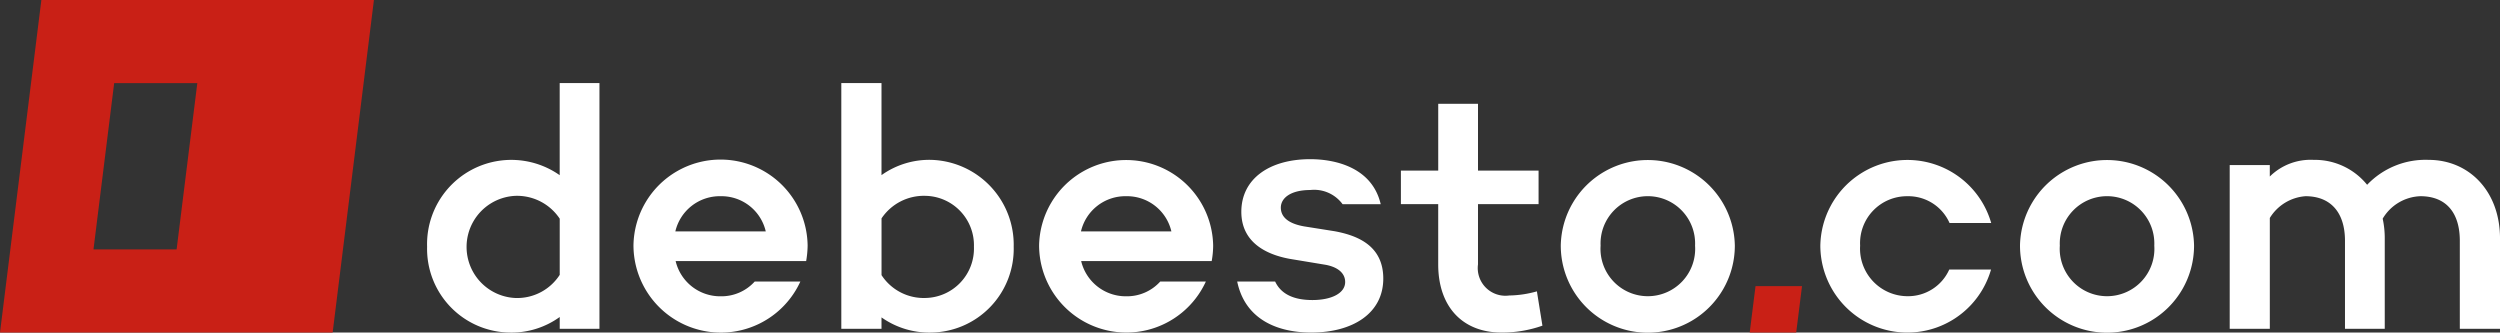
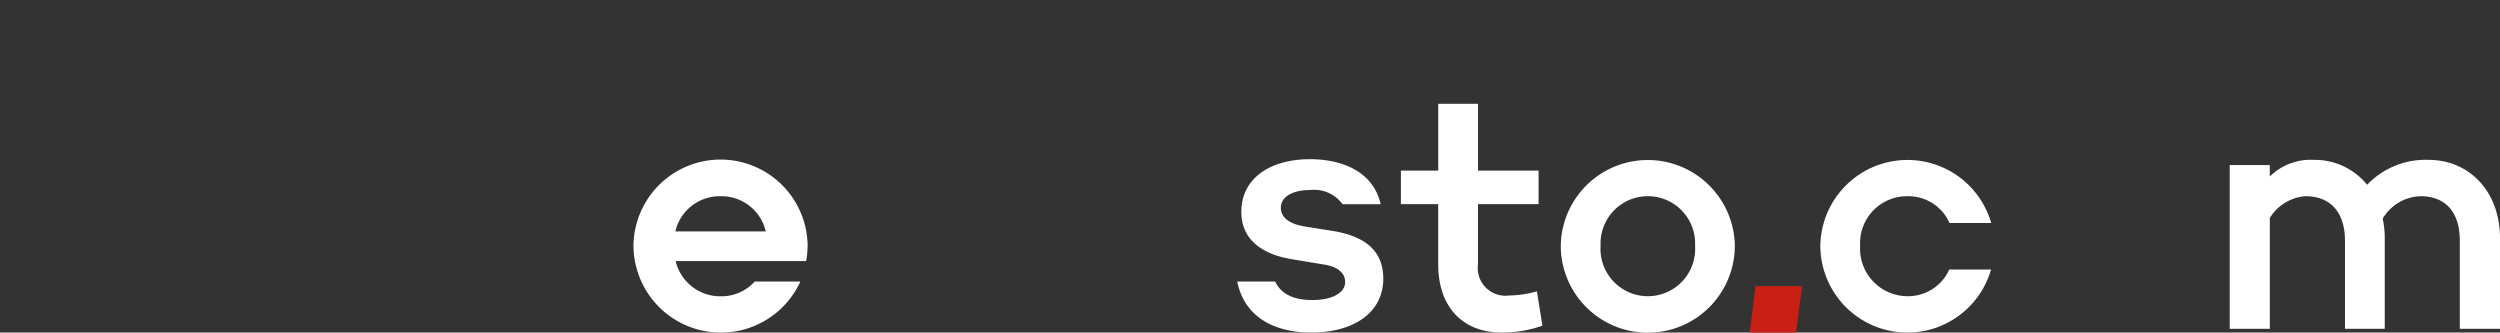
<svg xmlns="http://www.w3.org/2000/svg" width="220.046" height="29.27" viewBox="0 0 220.046 29.27">
  <rect x="0" y="0" width="220.046" height="29.27" fill="#333333" stroke="none" />
  <g id="debesto-logo-white" transform="translate(-3 -4.03)">
    <g id="_2292673646912" transform="translate(3 4.03)">
-       <path id="Path_1537" data-name="Path 1537" d="M61.533,34.092h-3.5v-1.04a7.256,7.256,0,0,1-4.422,1.37A7.37,7.37,0,0,1,46.36,26.87a7.414,7.414,0,0,1,11.67-6.3V12.46h3.5V34.092Zm-3.5-4.751h0V24.4a4.512,4.512,0,0,0-3.9-2.011,4.5,4.5,0,0,0,0,8.991,4.458,4.458,0,0,0,3.9-2.037Z" transform="translate(-8.767 -5.151)" fill="#fff" />
-       <path id="Path_1538" data-name="Path 1538" d="M103.583,26.87a7.37,7.37,0,0,1-7.248,7.552,7.286,7.286,0,0,1-4.387-1.335v1.006H88.41V12.46h3.537v8.106a7.233,7.233,0,0,1,4.387-1.344A7.476,7.476,0,0,1,103.583,26.87Zm-3.5,0h0a4.349,4.349,0,0,0-4.266-4.482,4.489,4.489,0,0,0-3.867,1.985v4.994a4.435,4.435,0,0,0,3.867,2.011,4.351,4.351,0,0,0,4.266-4.508Z" transform="translate(-14.359 -5.151)" fill="#fff" />
      <path id="Path_1539" data-name="Path 1539" d="M157.679,34.095a10.606,10.606,0,0,1-3.6.607c-3.442,0-5.575-2.28-5.575-6V23.4H145.22V20.448h3.286V14.57h3.5v5.878h5.332V23.4h-5.332v5.3a2.435,2.435,0,0,0,2.748,2.74,9.31,9.31,0,0,0,2.436-.364l.486,3.017Z" transform="translate(-21.915 -5.432)" fill="#fff" />
      <path id="Path_1540" data-name="Path 1540" d="M176.77,27.812a7.66,7.66,0,0,1-15.32,0,7.661,7.661,0,0,1,15.32,0Zm-3.5,0h0a4.162,4.162,0,1,0-8.315,0,4.167,4.167,0,1,0,8.315,0Z" transform="translate(-24.073 -6.189)" fill="#fff" />
-       <path id="Path_1541" data-name="Path 1541" d="M223.39,27.812a7.66,7.66,0,0,1-15.32,0,7.661,7.661,0,0,1,15.32,0Zm-3.5,0h0a4.162,4.162,0,1,0-8.315,0,4.167,4.167,0,1,0,8.315,0Z" transform="translate(-30.273 -6.189)" fill="#fff" />
      <path id="Path_1542" data-name="Path 1542" d="M253.151,27.179v7.95h-3.537V27.387c0-2.523-1.248-3.928-3.468-3.928a4.016,4.016,0,0,0-3.321,1.977,8.076,8.076,0,0,1,.182,1.743v7.95h-3.5V27.387c0-2.523-1.283-3.928-3.477-3.928a4.021,4.021,0,0,0-3.139,1.916v9.754H229.36V20.72h3.529v1.006a5.11,5.11,0,0,1,3.867-1.465,5.917,5.917,0,0,1,4.7,2.194,7.089,7.089,0,0,1,5.419-2.194c3.537,0,6.277,2.74,6.277,6.919Z" transform="translate(-33.105 -6.189)" fill="#fff" />
      <path id="Path_1543" data-name="Path 1543" d="M181.142,33.08l-.512,4.084h4.092l.512-4.084Z" transform="translate(-26.624 -7.894)" fill="#c92016" />
      <path id="Path_1544" data-name="Path 1544" d="M82.509,29.173a8.726,8.726,0,0,0,.13-1.361,7.665,7.665,0,0,0-15.329,0A7.693,7.693,0,0,0,82,30.968H77.983a3.945,3.945,0,0,1-2.991,1.3,4.031,4.031,0,0,1-3.971-3.1H82.509Zm-7.517-5.714h0a4,4,0,0,1,3.962,3.1H70.995A4.016,4.016,0,0,1,74.992,23.459Z" transform="translate(-11.553 -6.189)" fill="#fff" />
-       <path id="Path_1545" data-name="Path 1545" d="M123.68,29.173a7.79,7.79,0,0,0,.13-1.361,7.661,7.661,0,0,0-15.32,0,7.687,7.687,0,0,0,14.678,3.156h-4.014a3.945,3.945,0,0,1-2.991,1.3,4.038,4.038,0,0,1-3.971-3.1H123.68Zm-7.517-5.714h0a4.007,4.007,0,0,1,3.971,3.1h-7.959A4.013,4.013,0,0,1,116.163,23.459Z" transform="translate(-17.03 -6.189)" fill="#fff" />
      <path id="Path_1546" data-name="Path 1546" d="M137.157,26.528l-2.679-.425c-1.552-.277-2.037-.945-2.037-1.647,0-.858.884-1.552,2.584-1.552a3.107,3.107,0,0,1,2.852,1.248h3.355c-.746-3.2-3.928-3.962-6.208-3.962-3.589,0-6.06,1.734-6.06,4.63,0,2.618,2.072,3.745,4.266,4.144l3.139.52c1.127.208,1.734.763,1.734,1.517,0,.98-1.188,1.587-2.887,1.587-1.6,0-2.748-.5-3.277-1.63H128.6c.685,3.3,3.485,4.491,6.52,4.491,3.624,0,6.338-1.673,6.338-4.751,0-2.8-2.107-3.771-4.3-4.17Z" transform="translate(-19.704 -6.179)" fill="#fff" />
      <path id="Path_1547" data-name="Path 1547" d="M199.149,29.91a3.969,3.969,0,0,1-3.676,2.35,4.187,4.187,0,0,1-4.17-4.448,4.126,4.126,0,0,1,4.17-4.352,3.964,3.964,0,0,1,3.7,2.358h3.667A7.67,7.67,0,0,0,187.8,27.812a7.661,7.661,0,0,0,15.025,2.1h-3.676Z" transform="translate(-27.577 -6.189)" fill="#fff" />
-       <path id="Path_1548" data-name="Path 1548" d="M6.641,4.03,3,33.3H32.279L35.912,4.03H6.641Zm11.9,21.953H11.228l1.821-14.635h7.318L18.545,25.983Z" transform="translate(-3 -4.03)" fill="#c92016" />
    </g>
  </g>
</svg>